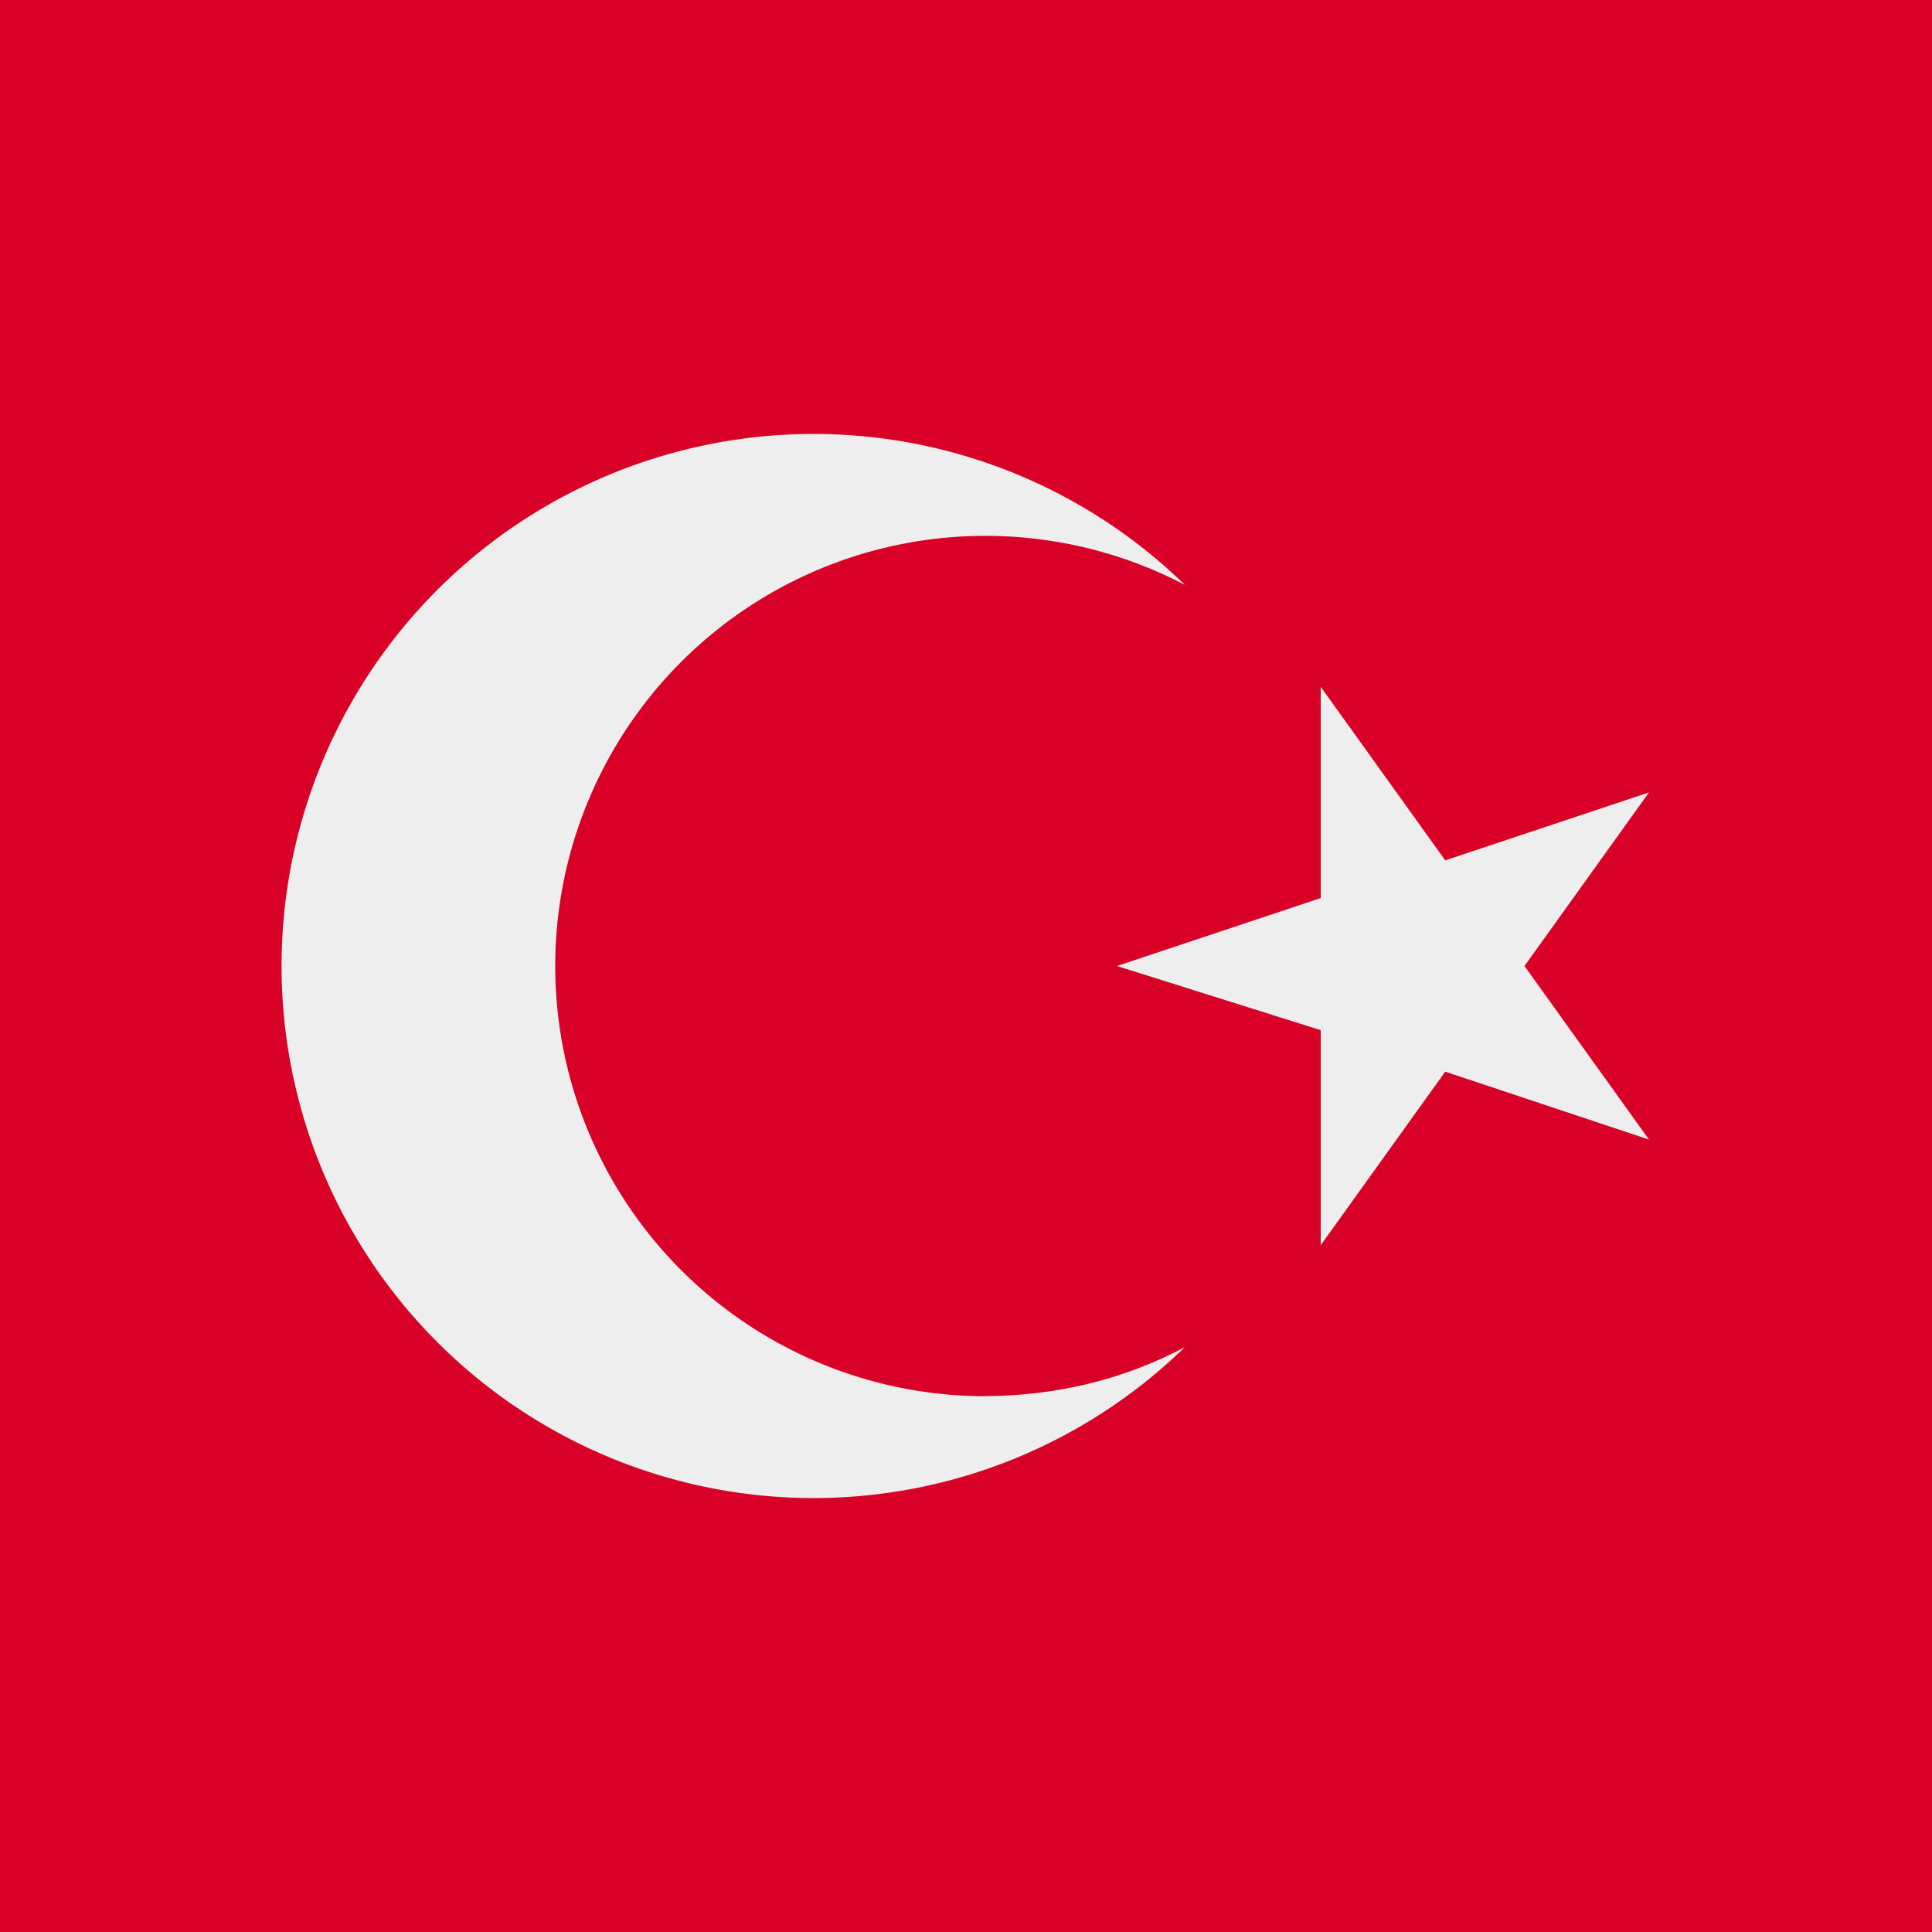
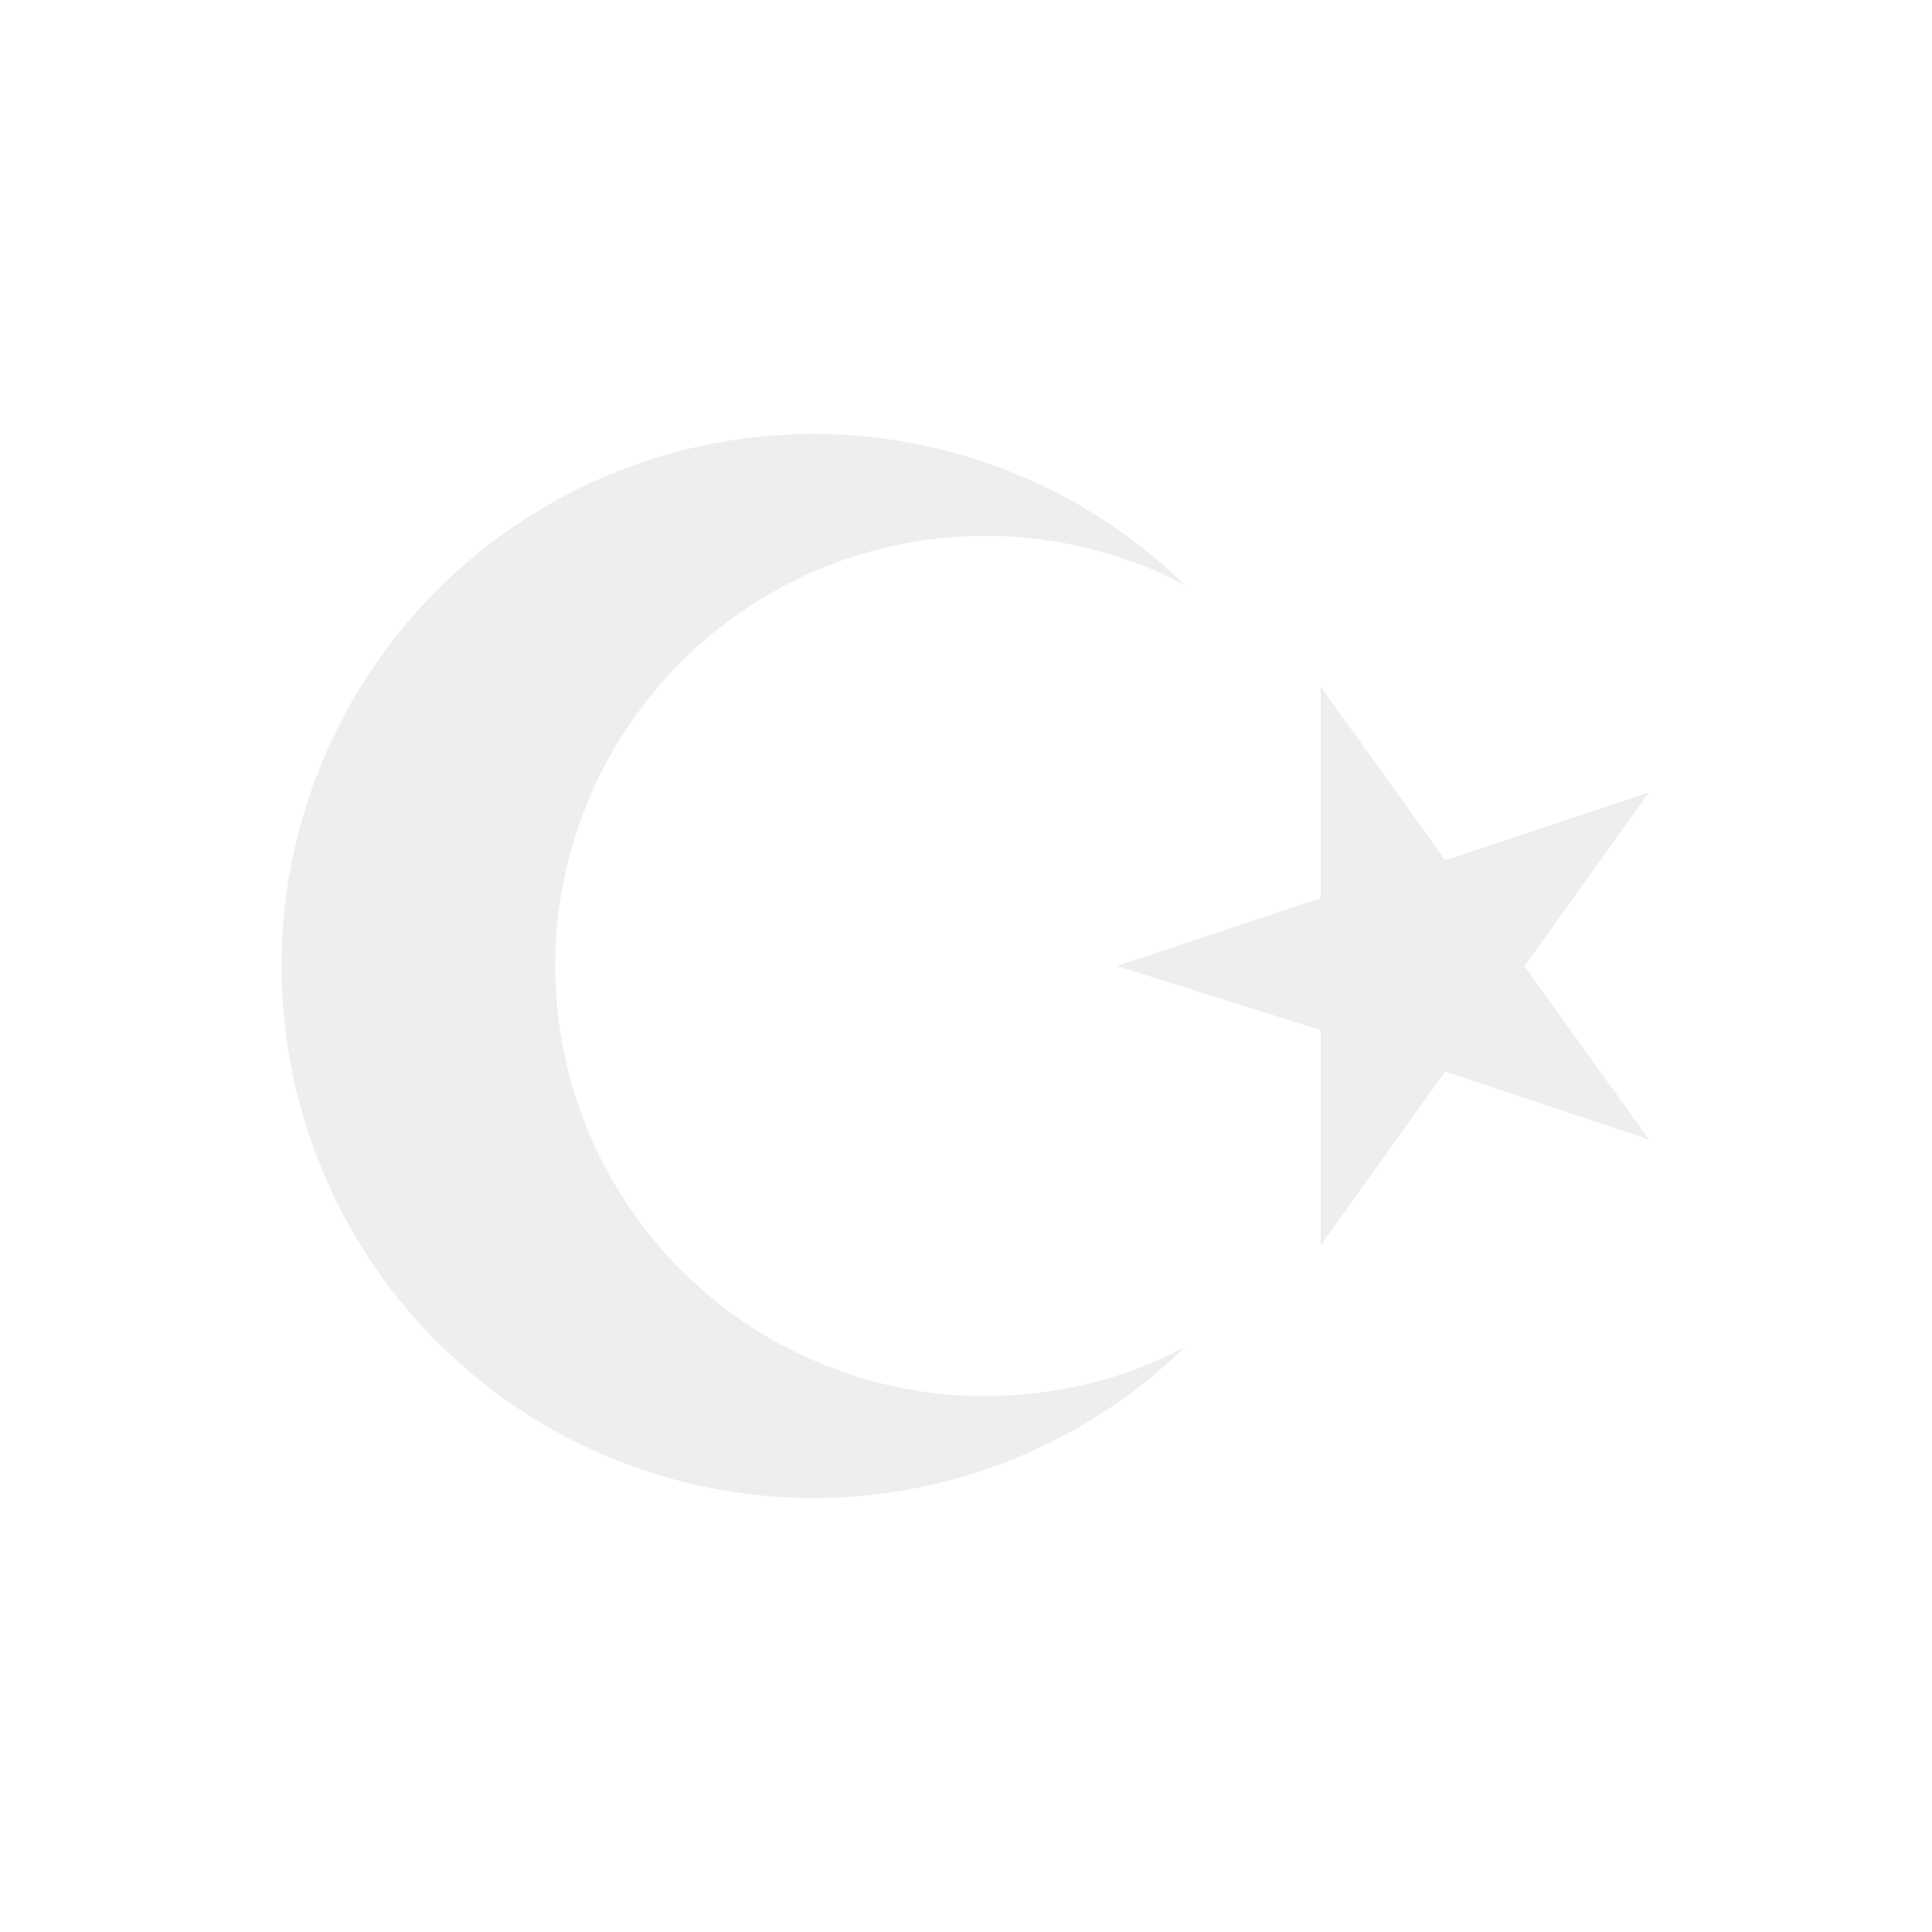
<svg xmlns="http://www.w3.org/2000/svg" width="512" height="512" viewBox="0 0 512 512">
  <clipPath id="a">
-     <circle cx="256" cy="256" r="256" fill="#fff" />
-   </clipPath>
+     </clipPath>
  <g clipPath="url(#a)">
-     <path fill="#d80027" d="M0 0h512v512H0z" />
    <g fill="#eee">
      <path d="m350 182 33 46 54-18-33 46 33 46-54-18-33 46v-57l-54-17 54-18v-56Z" />
      <path d="M260 370a114 114 0 1 1 54-215 141 141 0 1 0 0 202c-17 9-35 13-54 13Z" />
    </g>
  </g>
</svg>